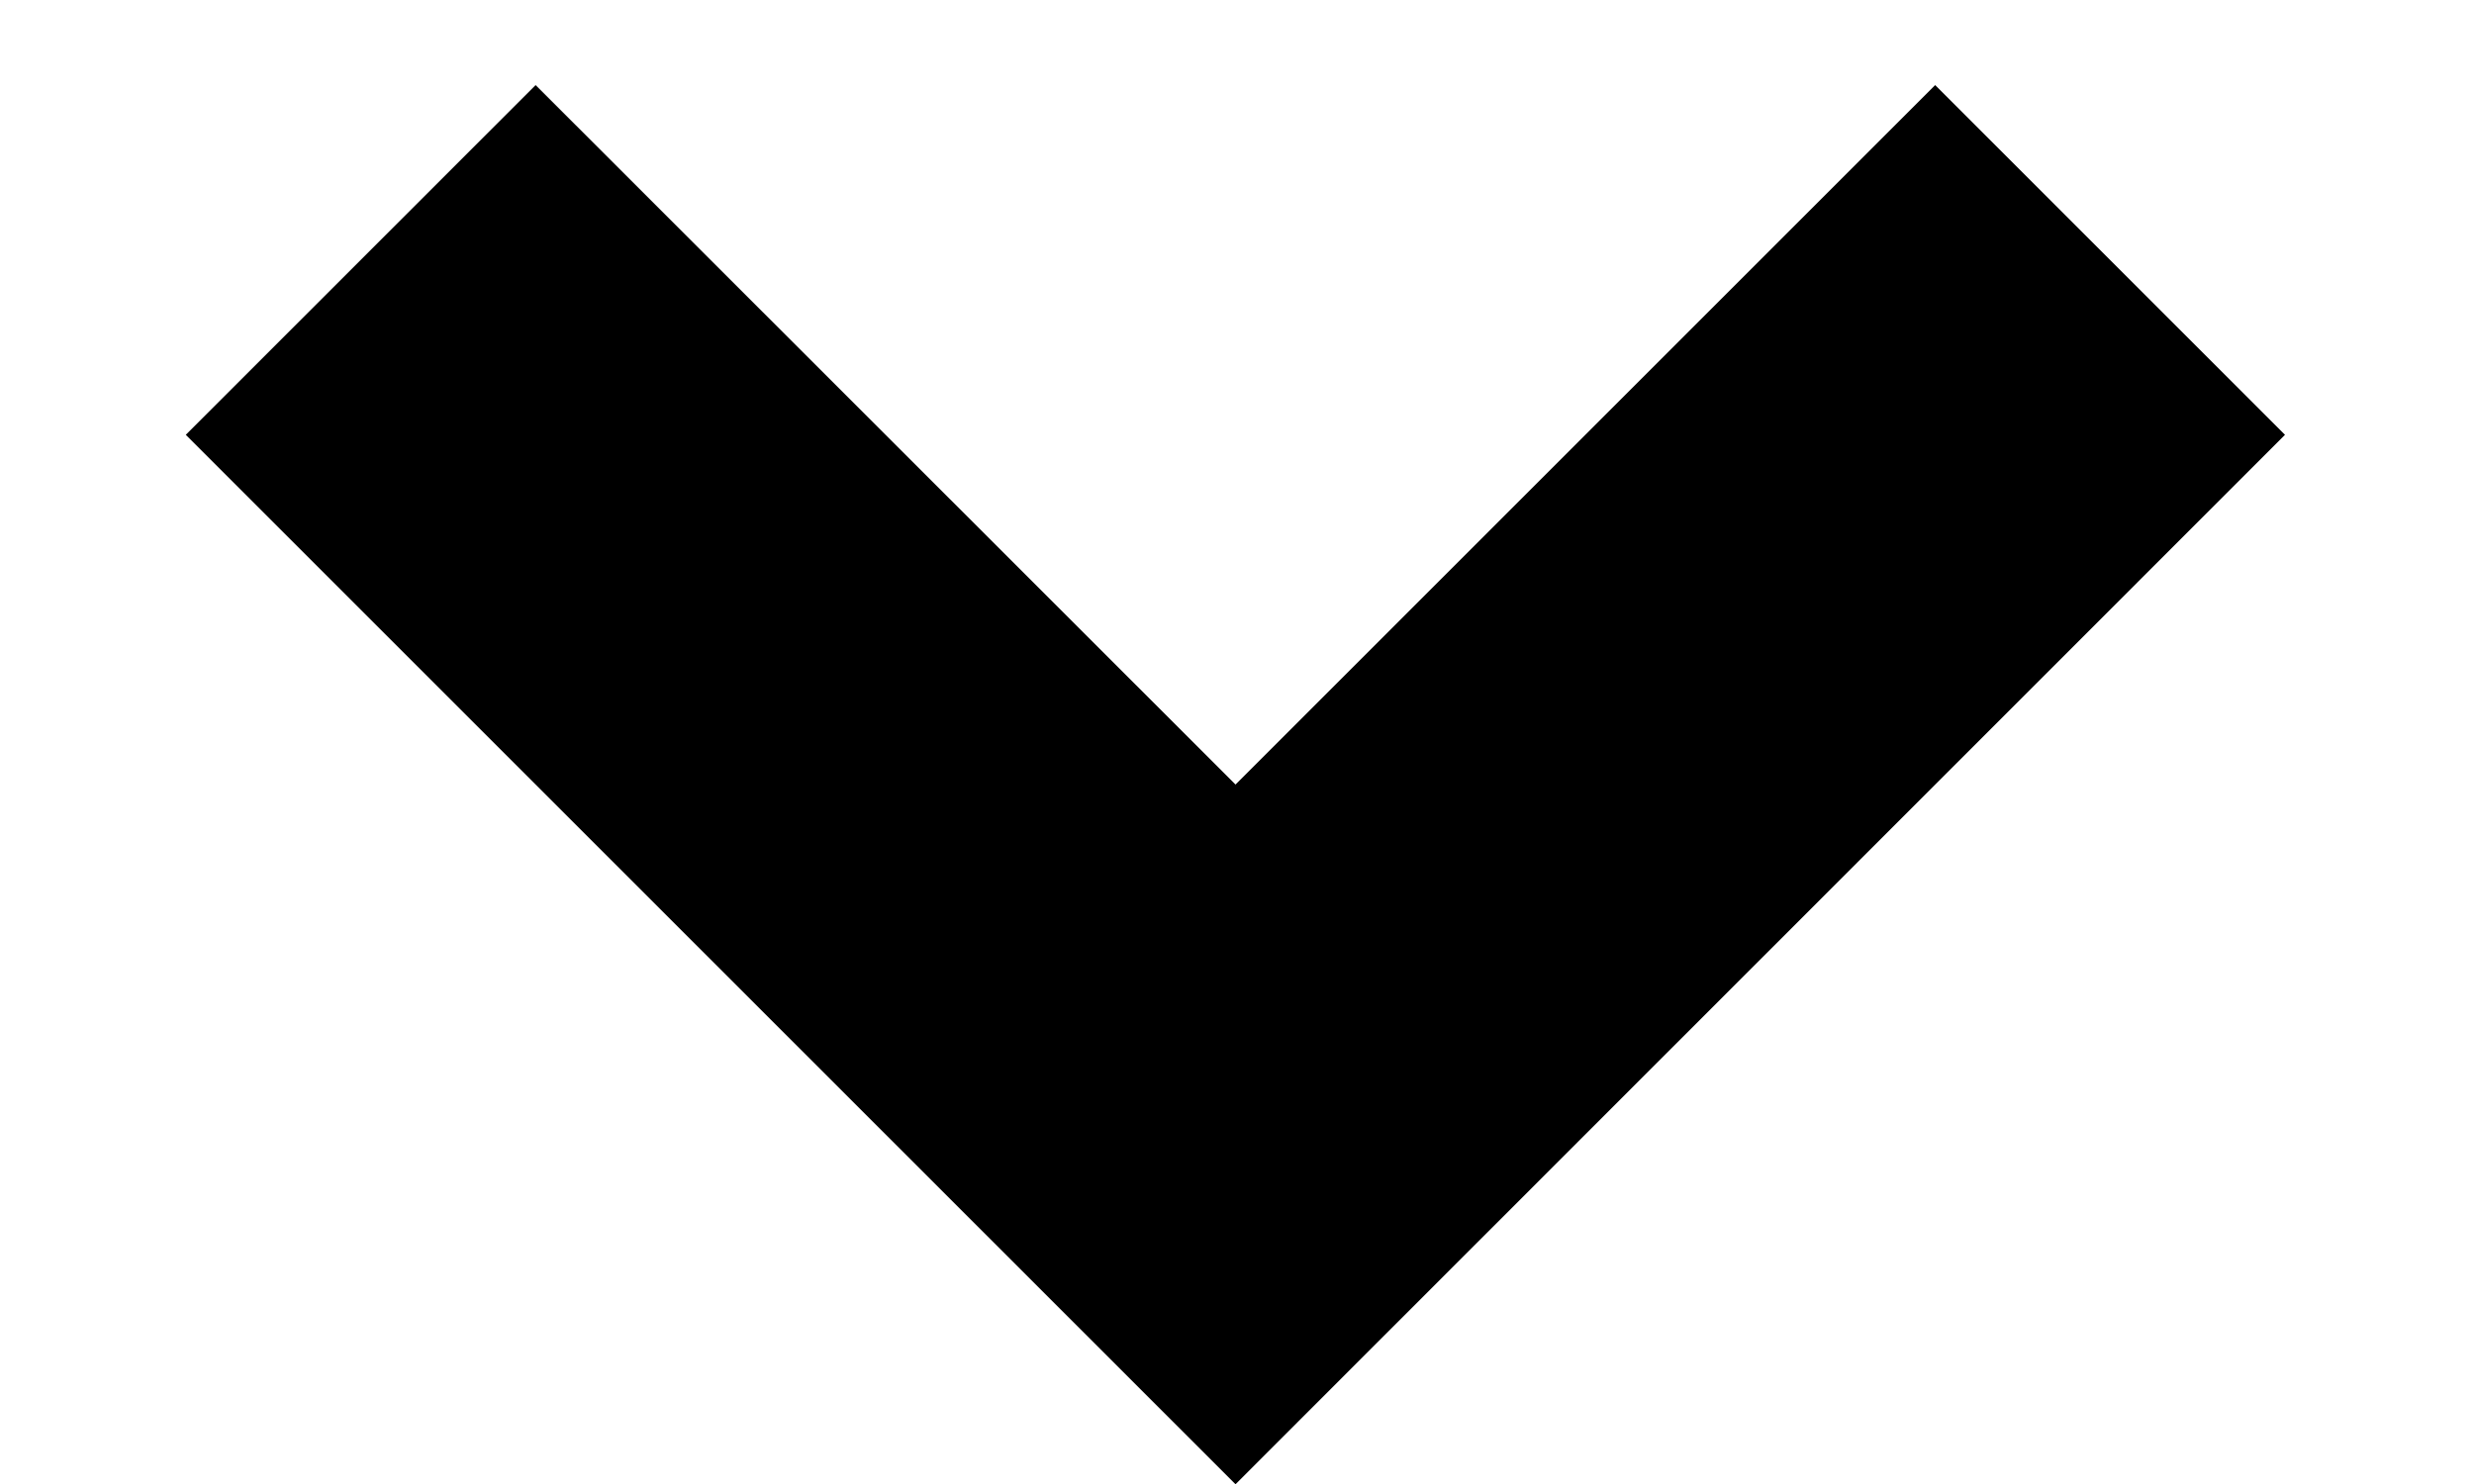
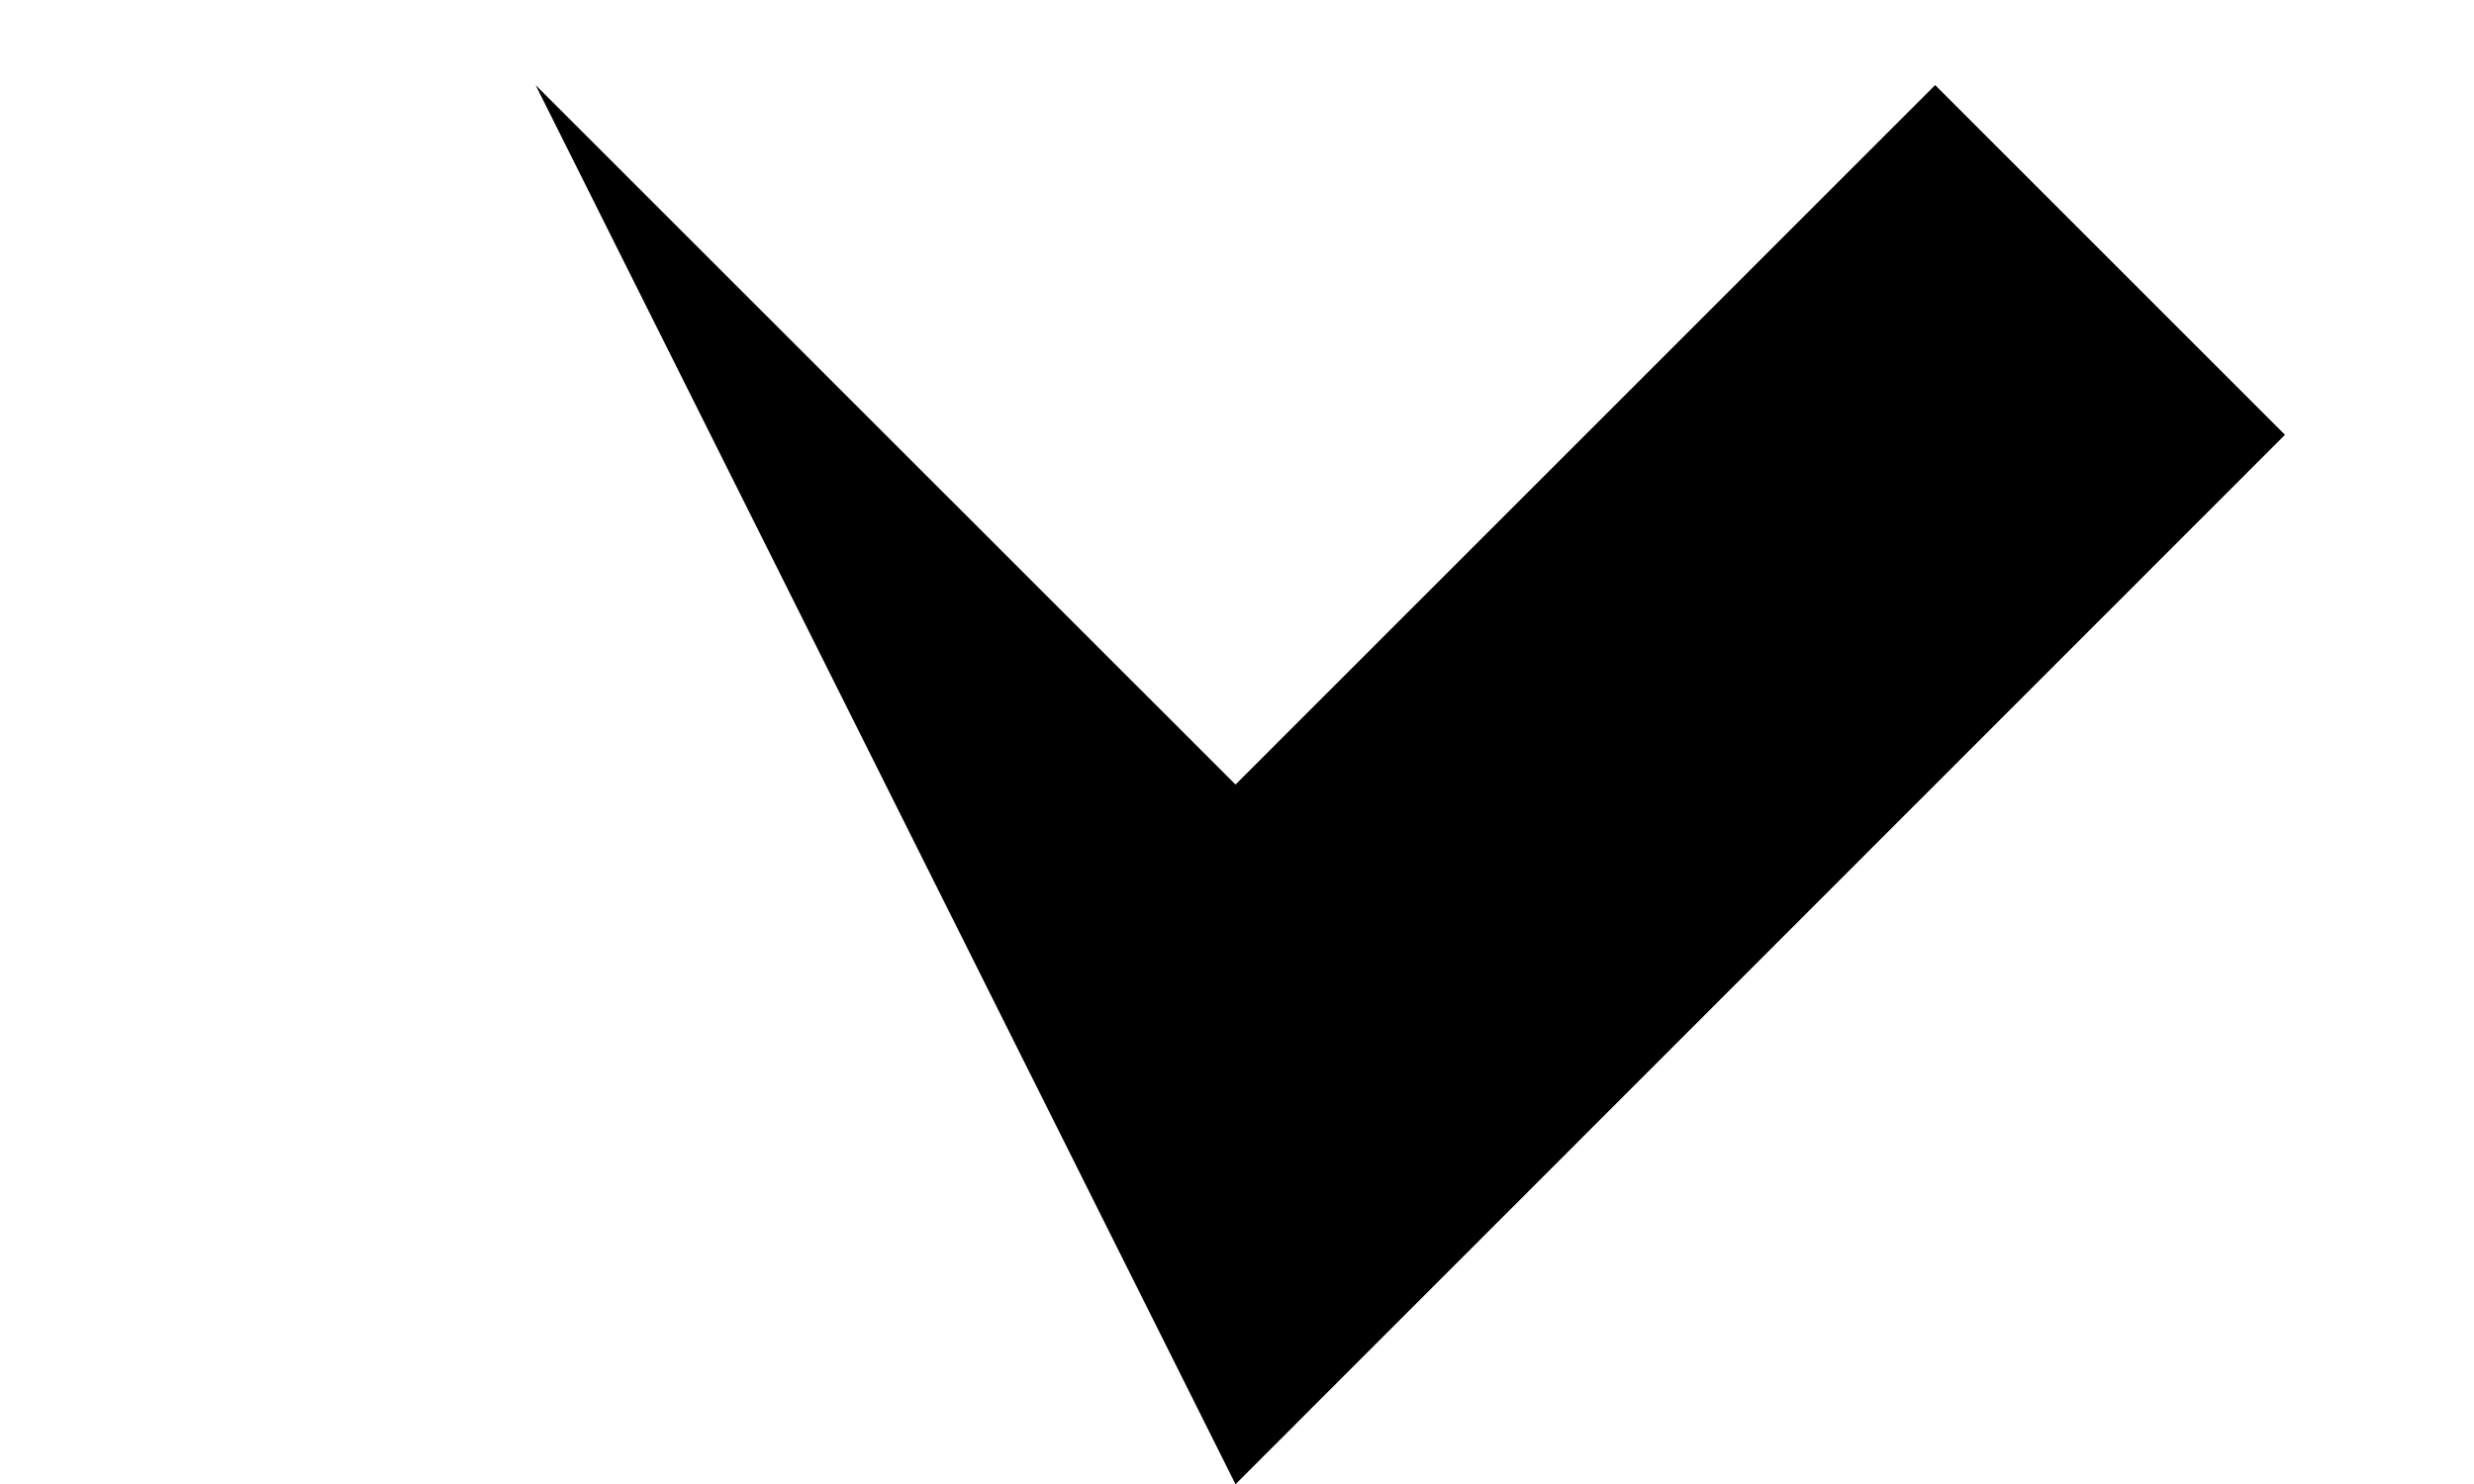
<svg xmlns="http://www.w3.org/2000/svg" width="10" height="6" viewBox="0 0 10 6" fill="none">
-   <path d="M4.994 6.001L0.751 1.758L2.165 0.344L4.994 3.172L7.822 0.344L9.236 1.758L4.994 6.001Z" fill="black" />
+   <path d="M4.994 6.001L2.165 0.344L4.994 3.172L7.822 0.344L9.236 1.758L4.994 6.001Z" fill="black" />
</svg>